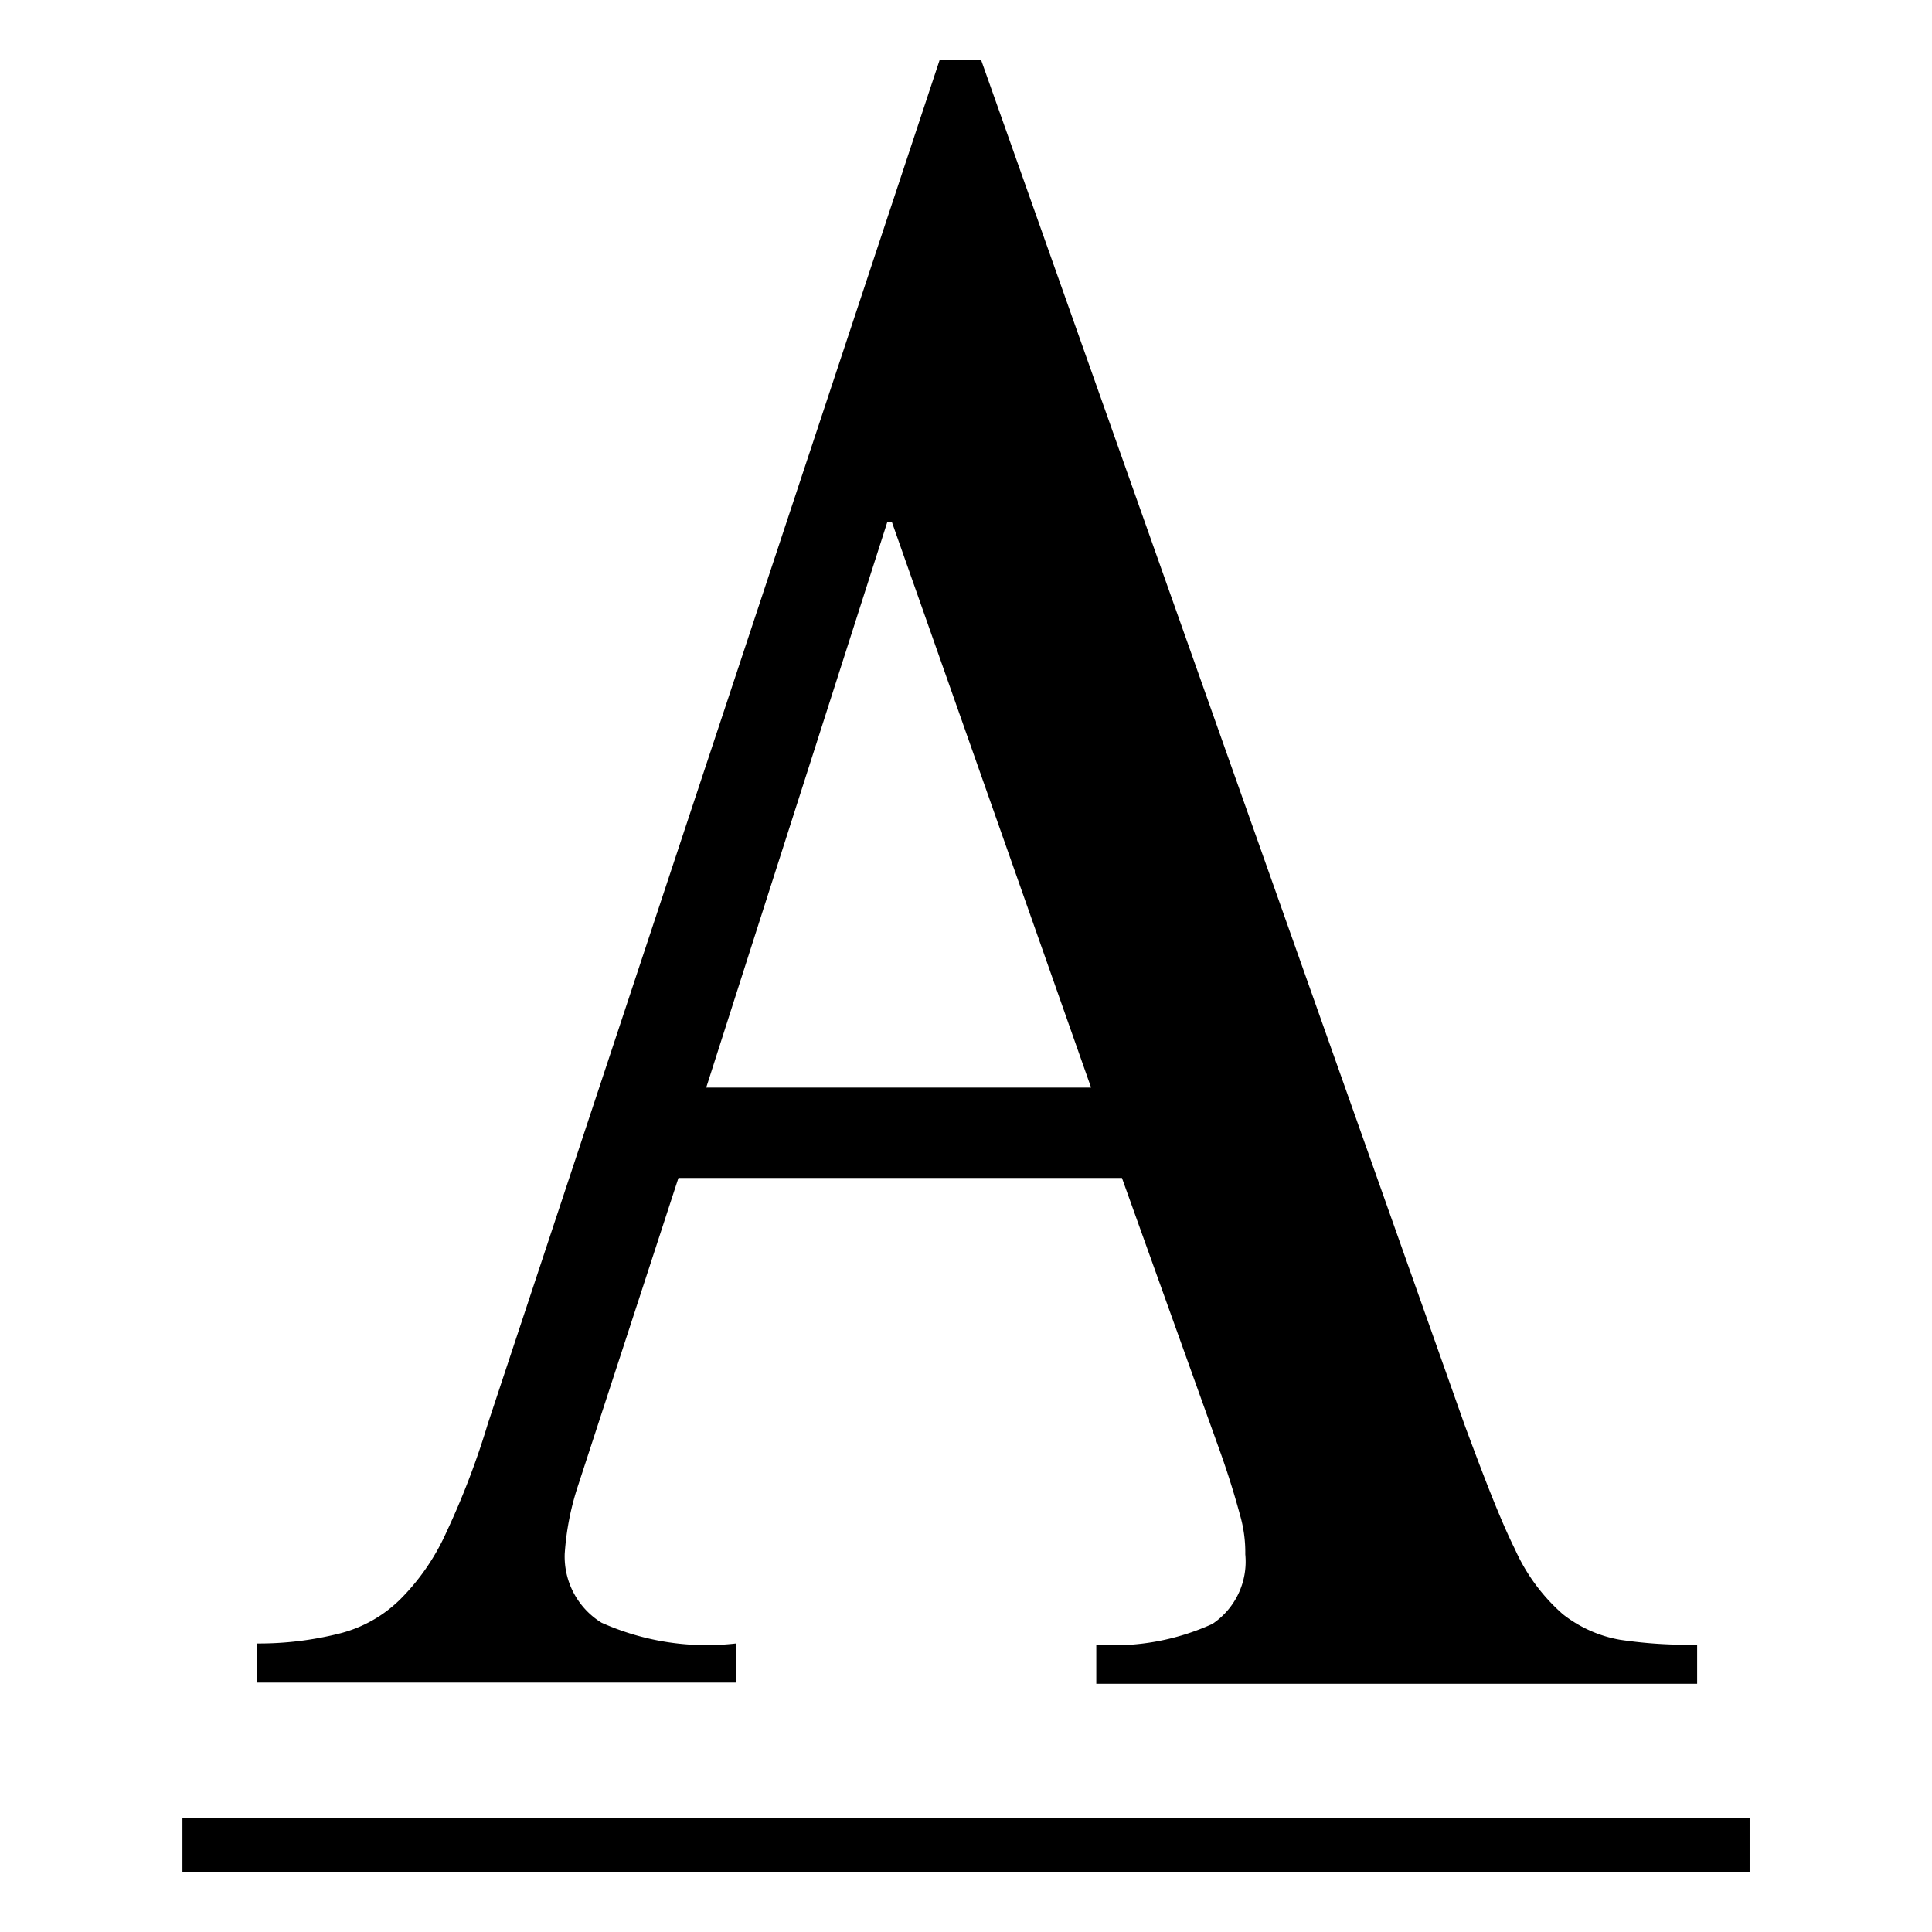
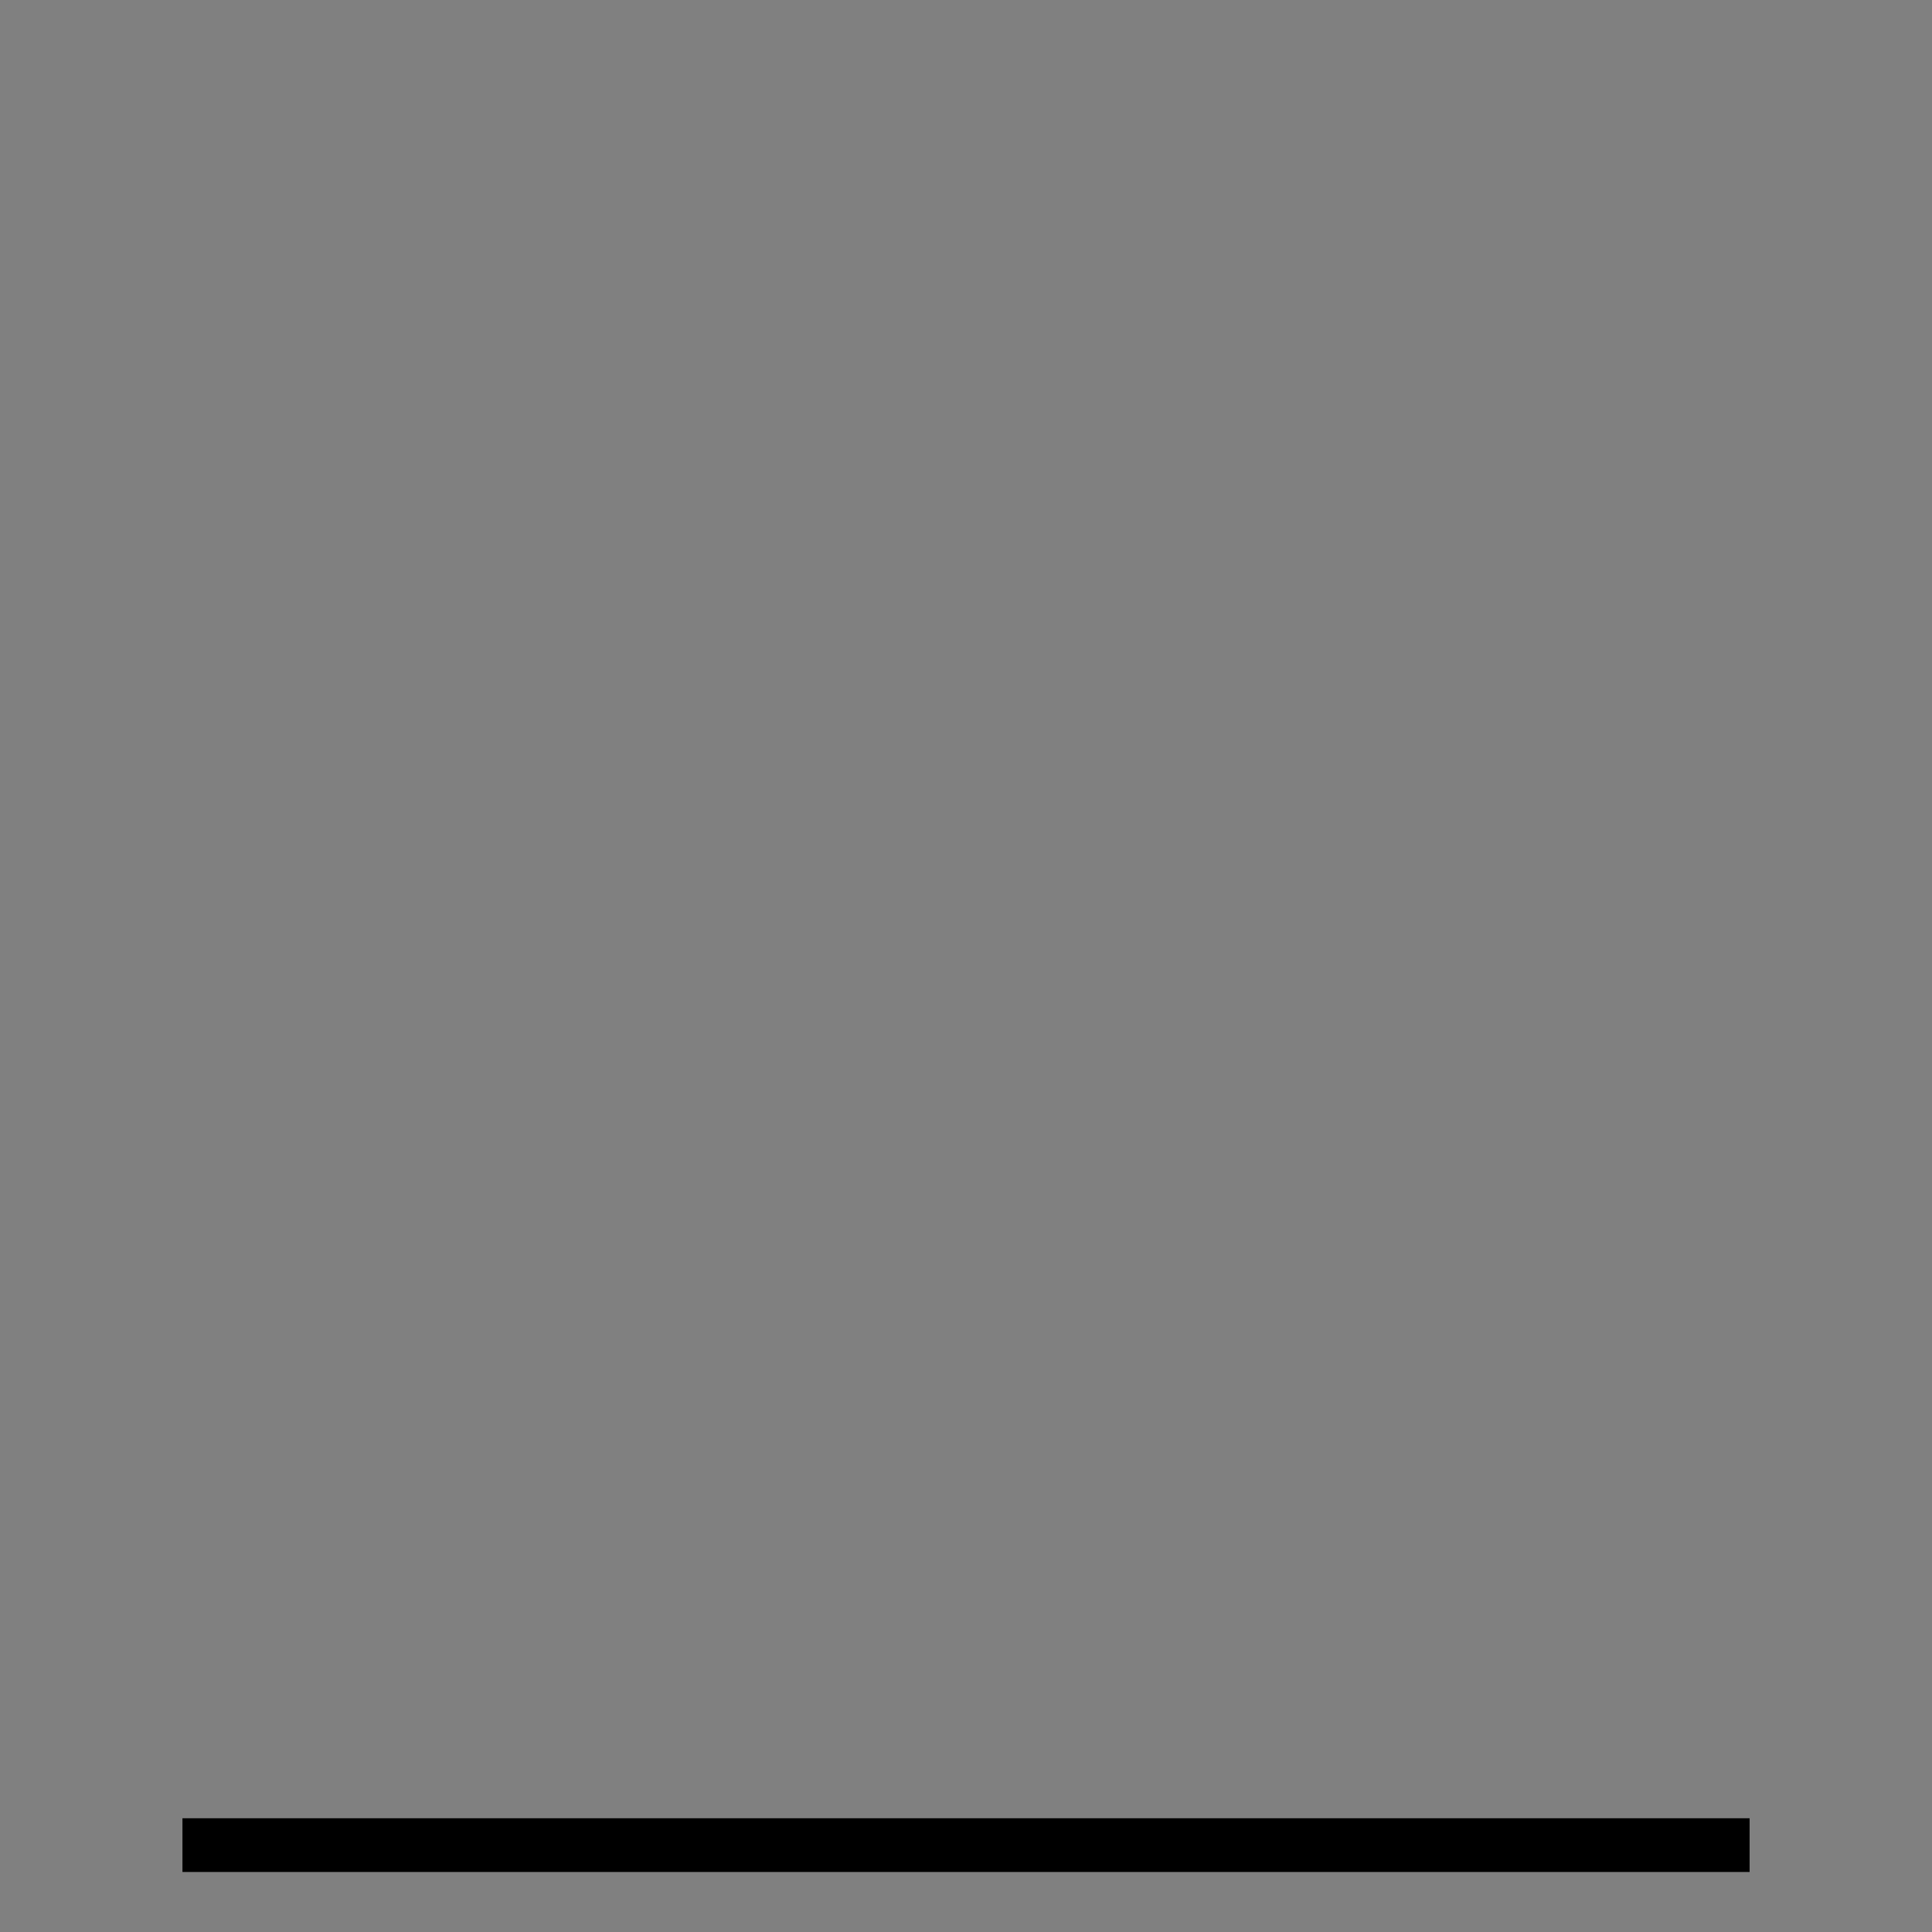
<svg xmlns="http://www.w3.org/2000/svg" width="32" height="32" viewBox="0 0 32 32">
  <rect x="0" y="0" width="32" height="32" fill="#808080" stroke="none" />
  <defs>
    <clipPath id="clip-Amatic">
      <rect width="32" height="32" />
    </clipPath>
  </defs>
  <g id="Amatic" clip-path="url(#clip-Amatic)">
-     <rect width="32" height="32" fill="#fff" />
    <g id="Group_78898" data-name="Group 78898" transform="translate(3.022 0.995)">
      <rect id="Rectangle_10559" data-name="Rectangle 10559" width="25.957" height="0.89" transform="translate(0 29.121)" />
      <g id="Group_76633" data-name="Group 76633" transform="translate(1.233 0)">
        <g id="Group_78751" data-name="Group 78751" transform="translate(0 0)">
-           <path id="Path_17589" data-name="Path 17589" d="M6.091,24.73A1.287,1.287,0,0,0,6.7,25.882a4.267,4.267,0,0,0,2.226.344v.648H.992v-.648a5.447,5.447,0,0,0,1.357-.162A2.189,2.189,0,0,0,3.361,25.5a3.722,3.722,0,0,0,.768-1.113,13.126,13.126,0,0,0,.688-1.8L12.3,0h.688l8.014,22.624c.323.87.587,1.558.829,2.044a3.133,3.133,0,0,0,.79,1.072,2.117,2.117,0,0,0,.951.425,7.592,7.592,0,0,0,1.275.081v.648H14.895v-.648a3.95,3.95,0,0,0,1.922-.343,1.243,1.243,0,0,0,.546-1.154,2.222,2.222,0,0,0-.081-.628c-.061-.223-.162-.587-.343-1.092L15.32,18.516H7.974L6.315,23.6a4.528,4.528,0,0,0-.224,1.134M11.434,7.65l-3,9.369h6.375l-3.3-9.369Z" transform="translate(-0.992)" />
-         </g>
+           </g>
      </g>
    </g>
  </g>
</svg>